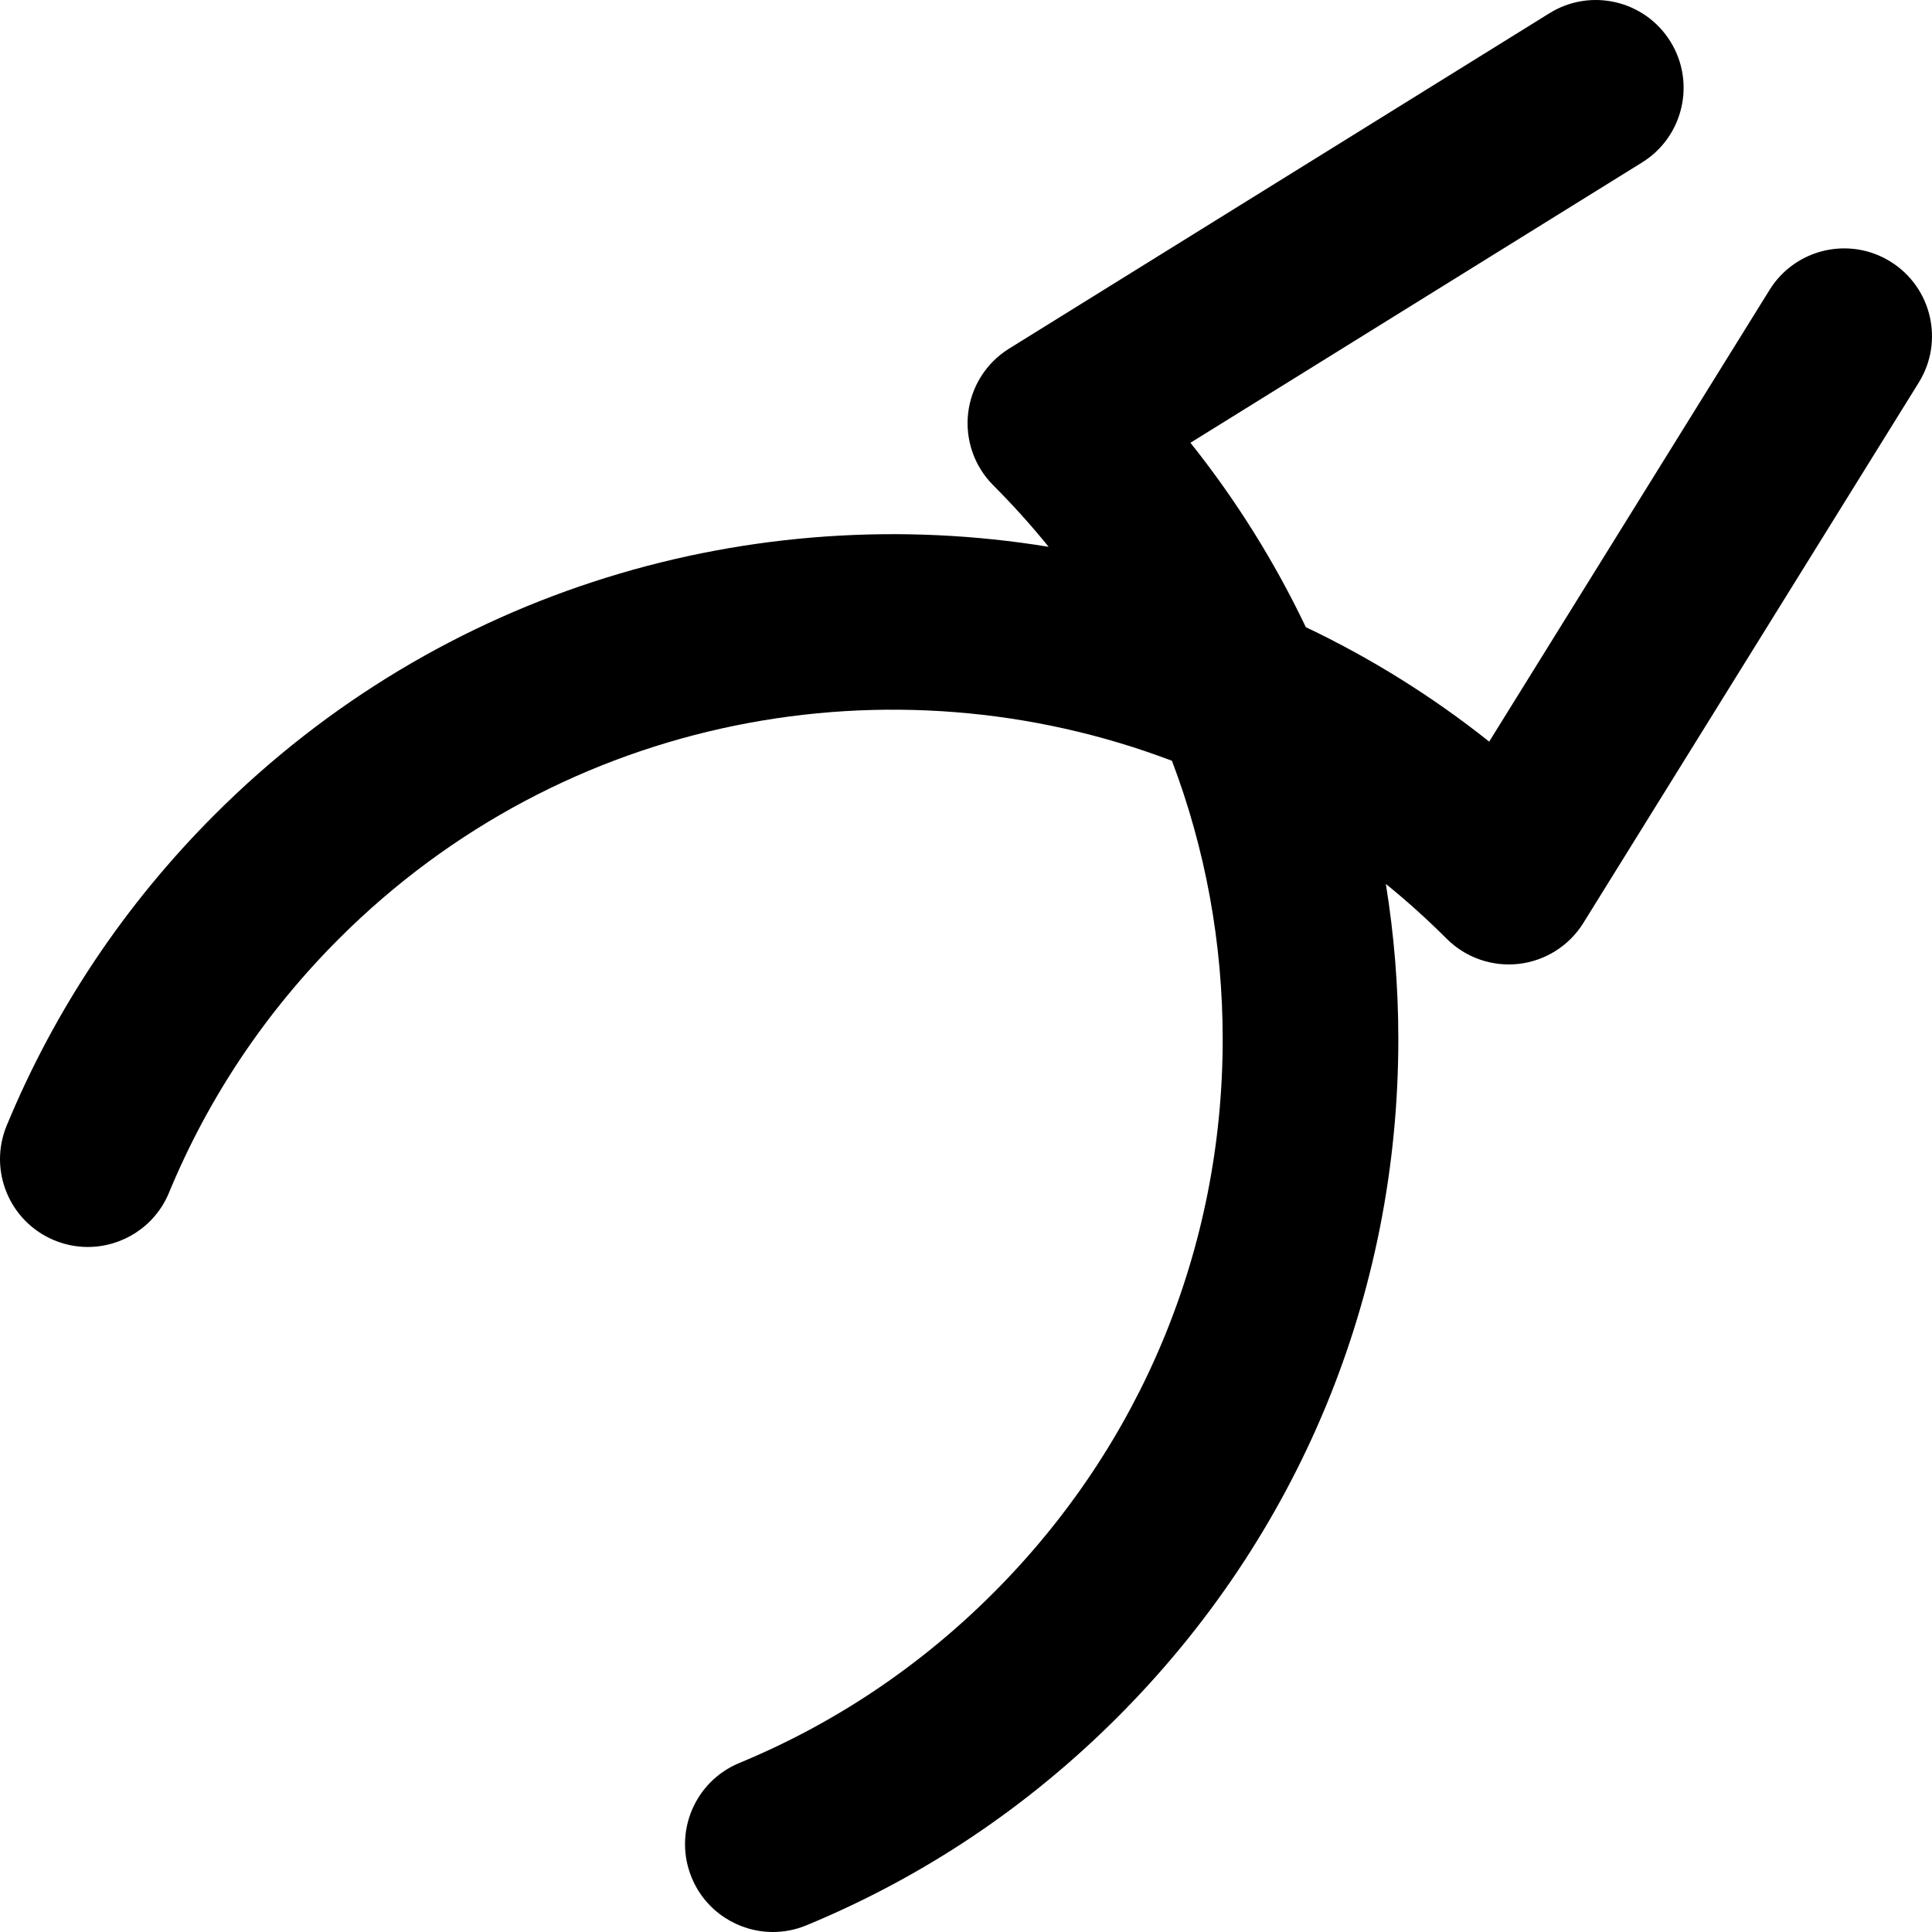
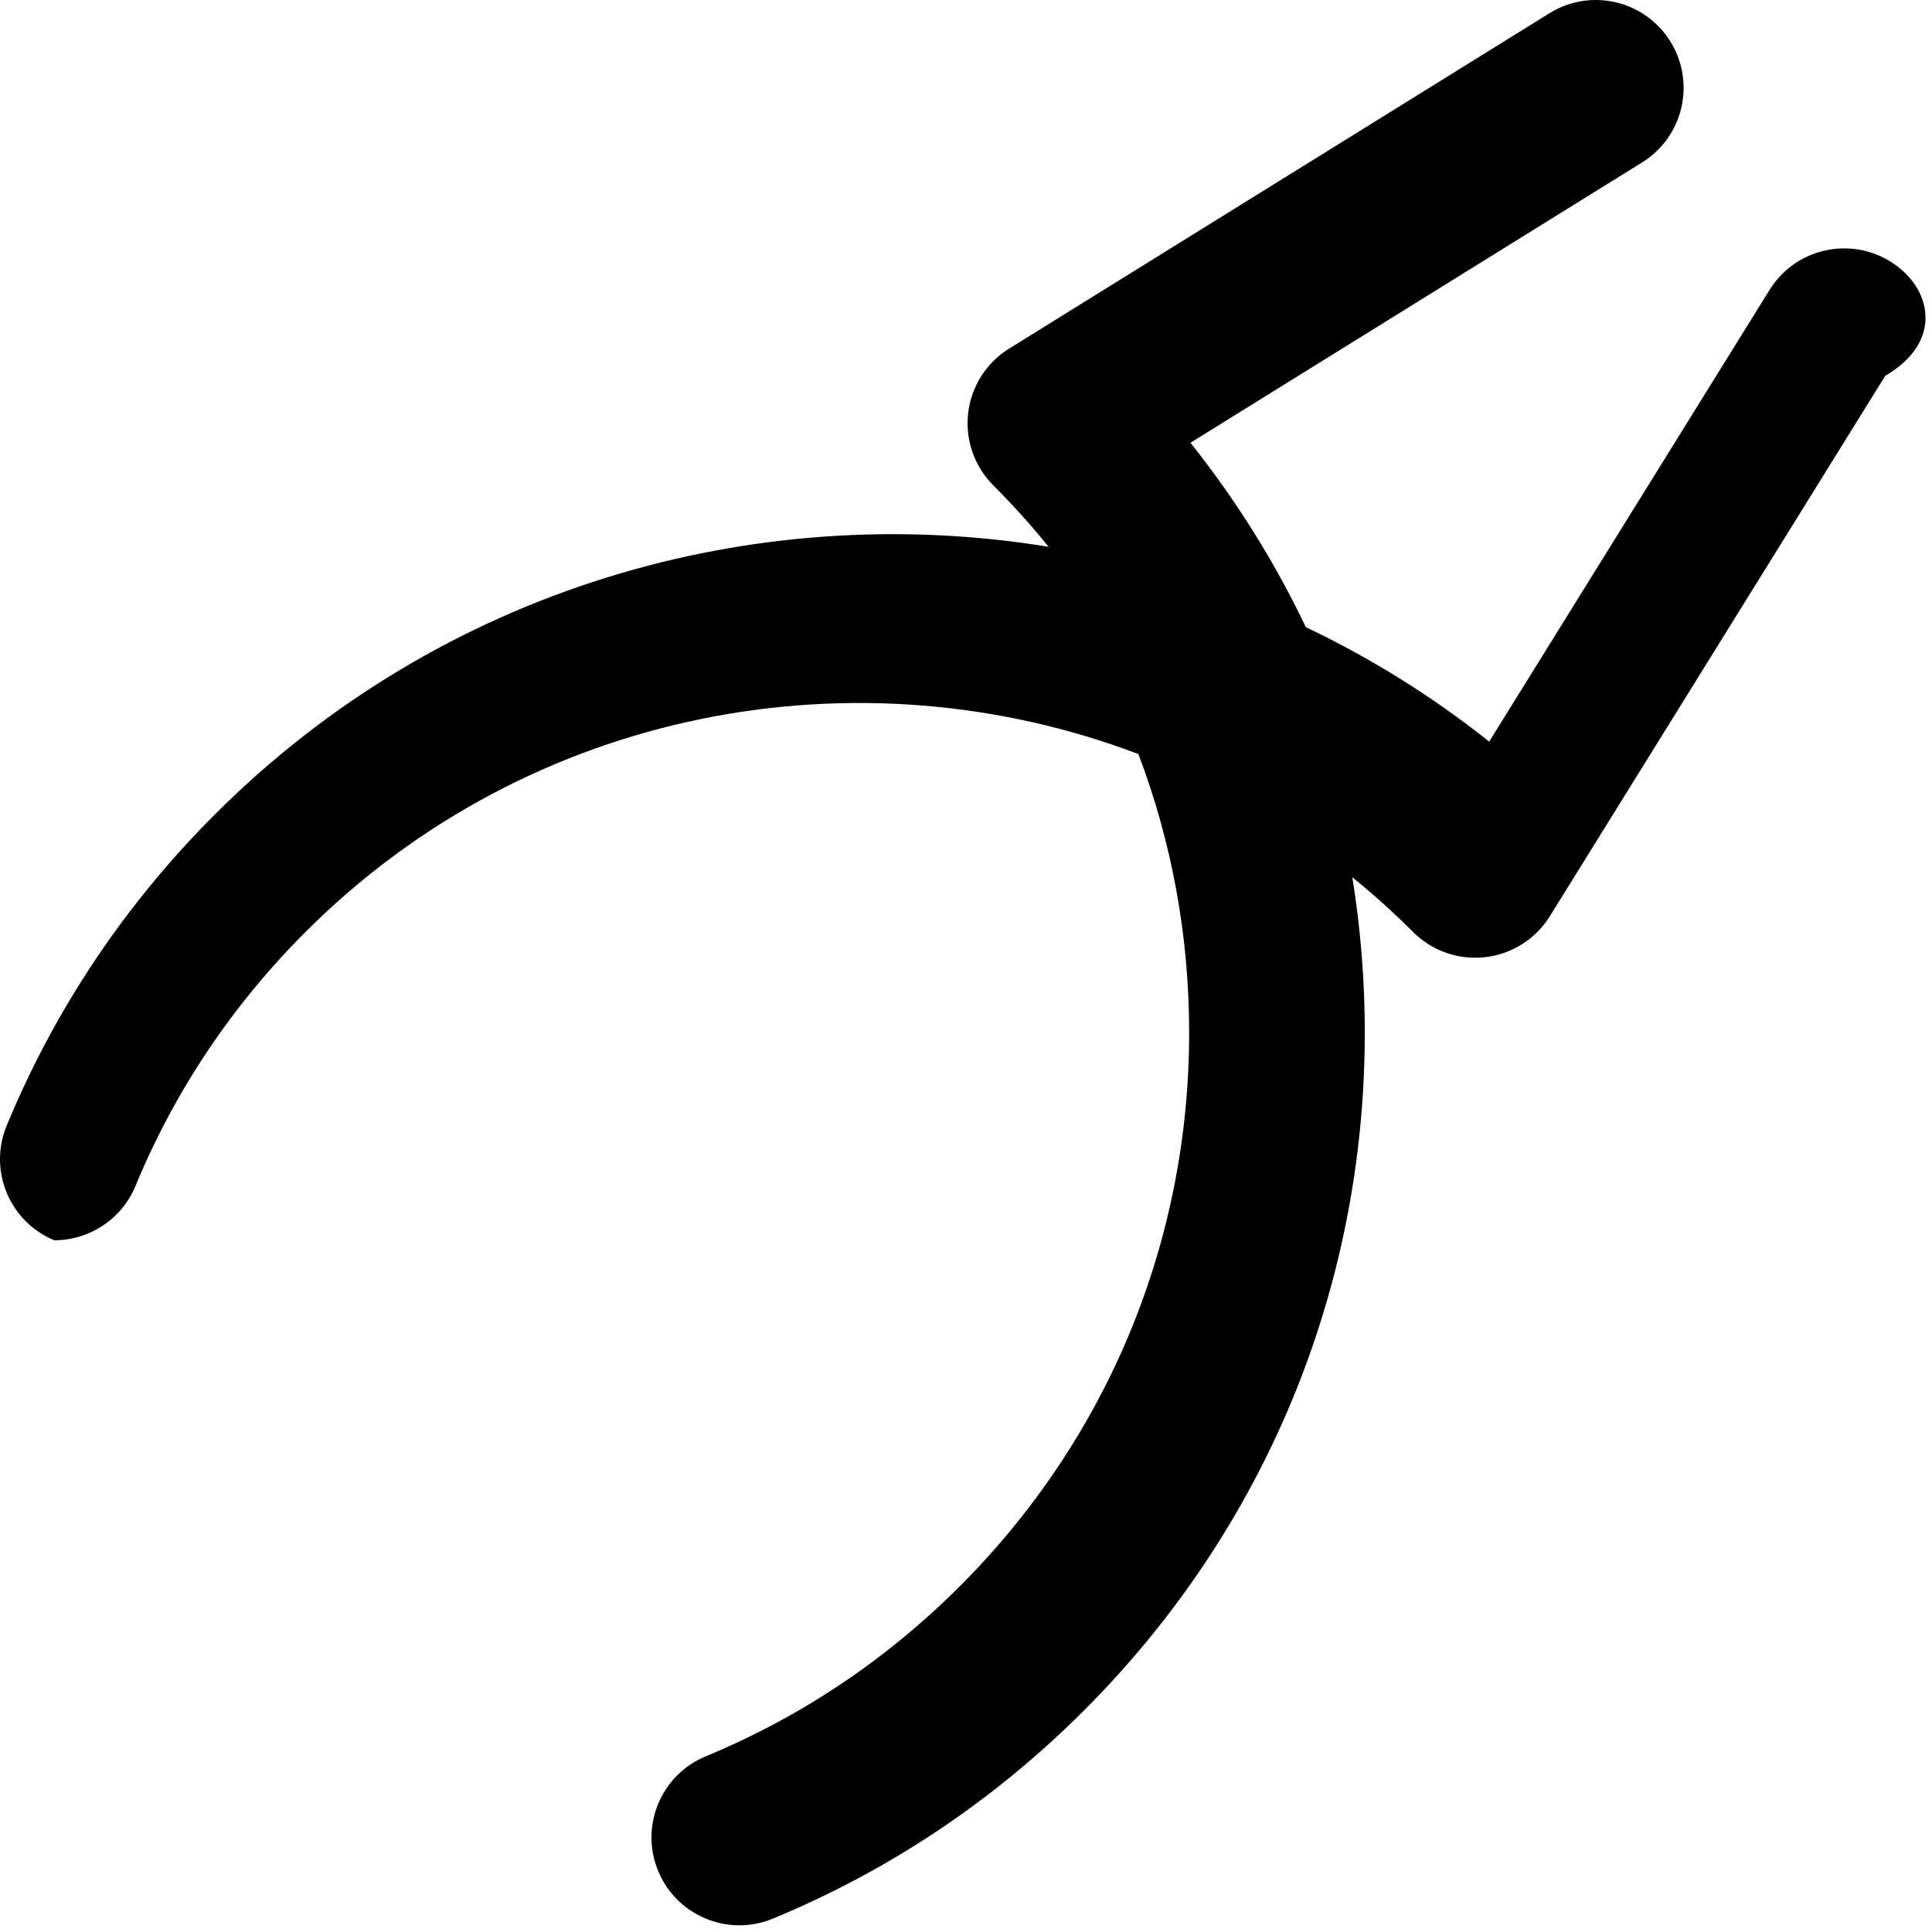
<svg xmlns="http://www.w3.org/2000/svg" fill="#000000" height="800px" width="800px" version="1.1" id="Layer_1" viewBox="0 0 512 512" xml:space="preserve">
  <g>
    <g>
-       <path d="M500.997,69.327c-10.918-6.778-25.266-3.419-32.044,7.501l-74.302,119.708c-15.236-12.119-31.557-22.222-48.596-30.335    c-8.237-17.287-18.463-33.672-30.575-48.863l119.694-74.291c10.921-6.777,14.278-21.125,7.5-32.044    c-6.778-10.921-21.123-14.278-32.044-7.501L267.413,92.391c-6.037,3.747-10.03,10.047-10.845,17.104    c-0.814,7.058,1.64,14.101,6.664,19.125c5.205,5.207,10.094,10.649,14.671,16.291c-78.041-12.75-160.926,10.89-220.984,70.948    c-23.814,23.814-42.368,51.547-55.143,82.424c-4.915,11.877,0.729,25.488,12.606,30.403c2.911,1.204,5.924,1.775,8.887,1.775    c9.137-0.002,17.805-5.413,21.514-14.381c10.424-25.196,25.581-47.843,45.047-67.31c59.576-59.577,146.656-75.291,220.747-47.154    c8.826,23.255,13.448,48.161,13.448,73.779c0,55.444-21.592,107.571-60.8,146.775c-19.465,19.466-42.11,34.623-67.305,45.044    c-11.878,4.914-17.524,18.523-12.61,30.401c3.71,8.968,12.376,14.384,21.513,14.384c2.963,0,5.979-0.569,8.888-1.772    c30.881-12.773,58.614-31.328,82.429-55.146c47.997-47.995,74.43-111.808,74.43-179.685c0-13.921-1.125-27.668-3.306-41.145    c5.561,4.51,10.943,9.348,16.115,14.519c5.022,5.024,12.066,7.475,19.124,6.662c7.058-0.815,13.357-4.81,17.104-10.845    l88.889-143.215C515.276,90.452,511.918,76.105,500.997,69.327z" />
+       <path d="M500.997,69.327c-10.918-6.778-25.266-3.419-32.044,7.501l-74.302,119.708c-15.236-12.119-31.557-22.222-48.596-30.335    c-8.237-17.287-18.463-33.672-30.575-48.863l119.694-74.291c10.921-6.777,14.278-21.125,7.5-32.044    c-6.778-10.921-21.123-14.278-32.044-7.501L267.413,92.391c-6.037,3.747-10.03,10.047-10.845,17.104    c-0.814,7.058,1.64,14.101,6.664,19.125c5.205,5.207,10.094,10.649,14.671,16.291c-78.041-12.75-160.926,10.89-220.984,70.948    c-23.814,23.814-42.368,51.547-55.143,82.424c-4.915,11.877,0.729,25.488,12.606,30.403c9.137-0.002,17.805-5.413,21.514-14.381c10.424-25.196,25.581-47.843,45.047-67.31c59.576-59.577,146.656-75.291,220.747-47.154    c8.826,23.255,13.448,48.161,13.448,73.779c0,55.444-21.592,107.571-60.8,146.775c-19.465,19.466-42.11,34.623-67.305,45.044    c-11.878,4.914-17.524,18.523-12.61,30.401c3.71,8.968,12.376,14.384,21.513,14.384c2.963,0,5.979-0.569,8.888-1.772    c30.881-12.773,58.614-31.328,82.429-55.146c47.997-47.995,74.43-111.808,74.43-179.685c0-13.921-1.125-27.668-3.306-41.145    c5.561,4.51,10.943,9.348,16.115,14.519c5.022,5.024,12.066,7.475,19.124,6.662c7.058-0.815,13.357-4.81,17.104-10.845    l88.889-143.215C515.276,90.452,511.918,76.105,500.997,69.327z" />
    </g>
  </g>
</svg>